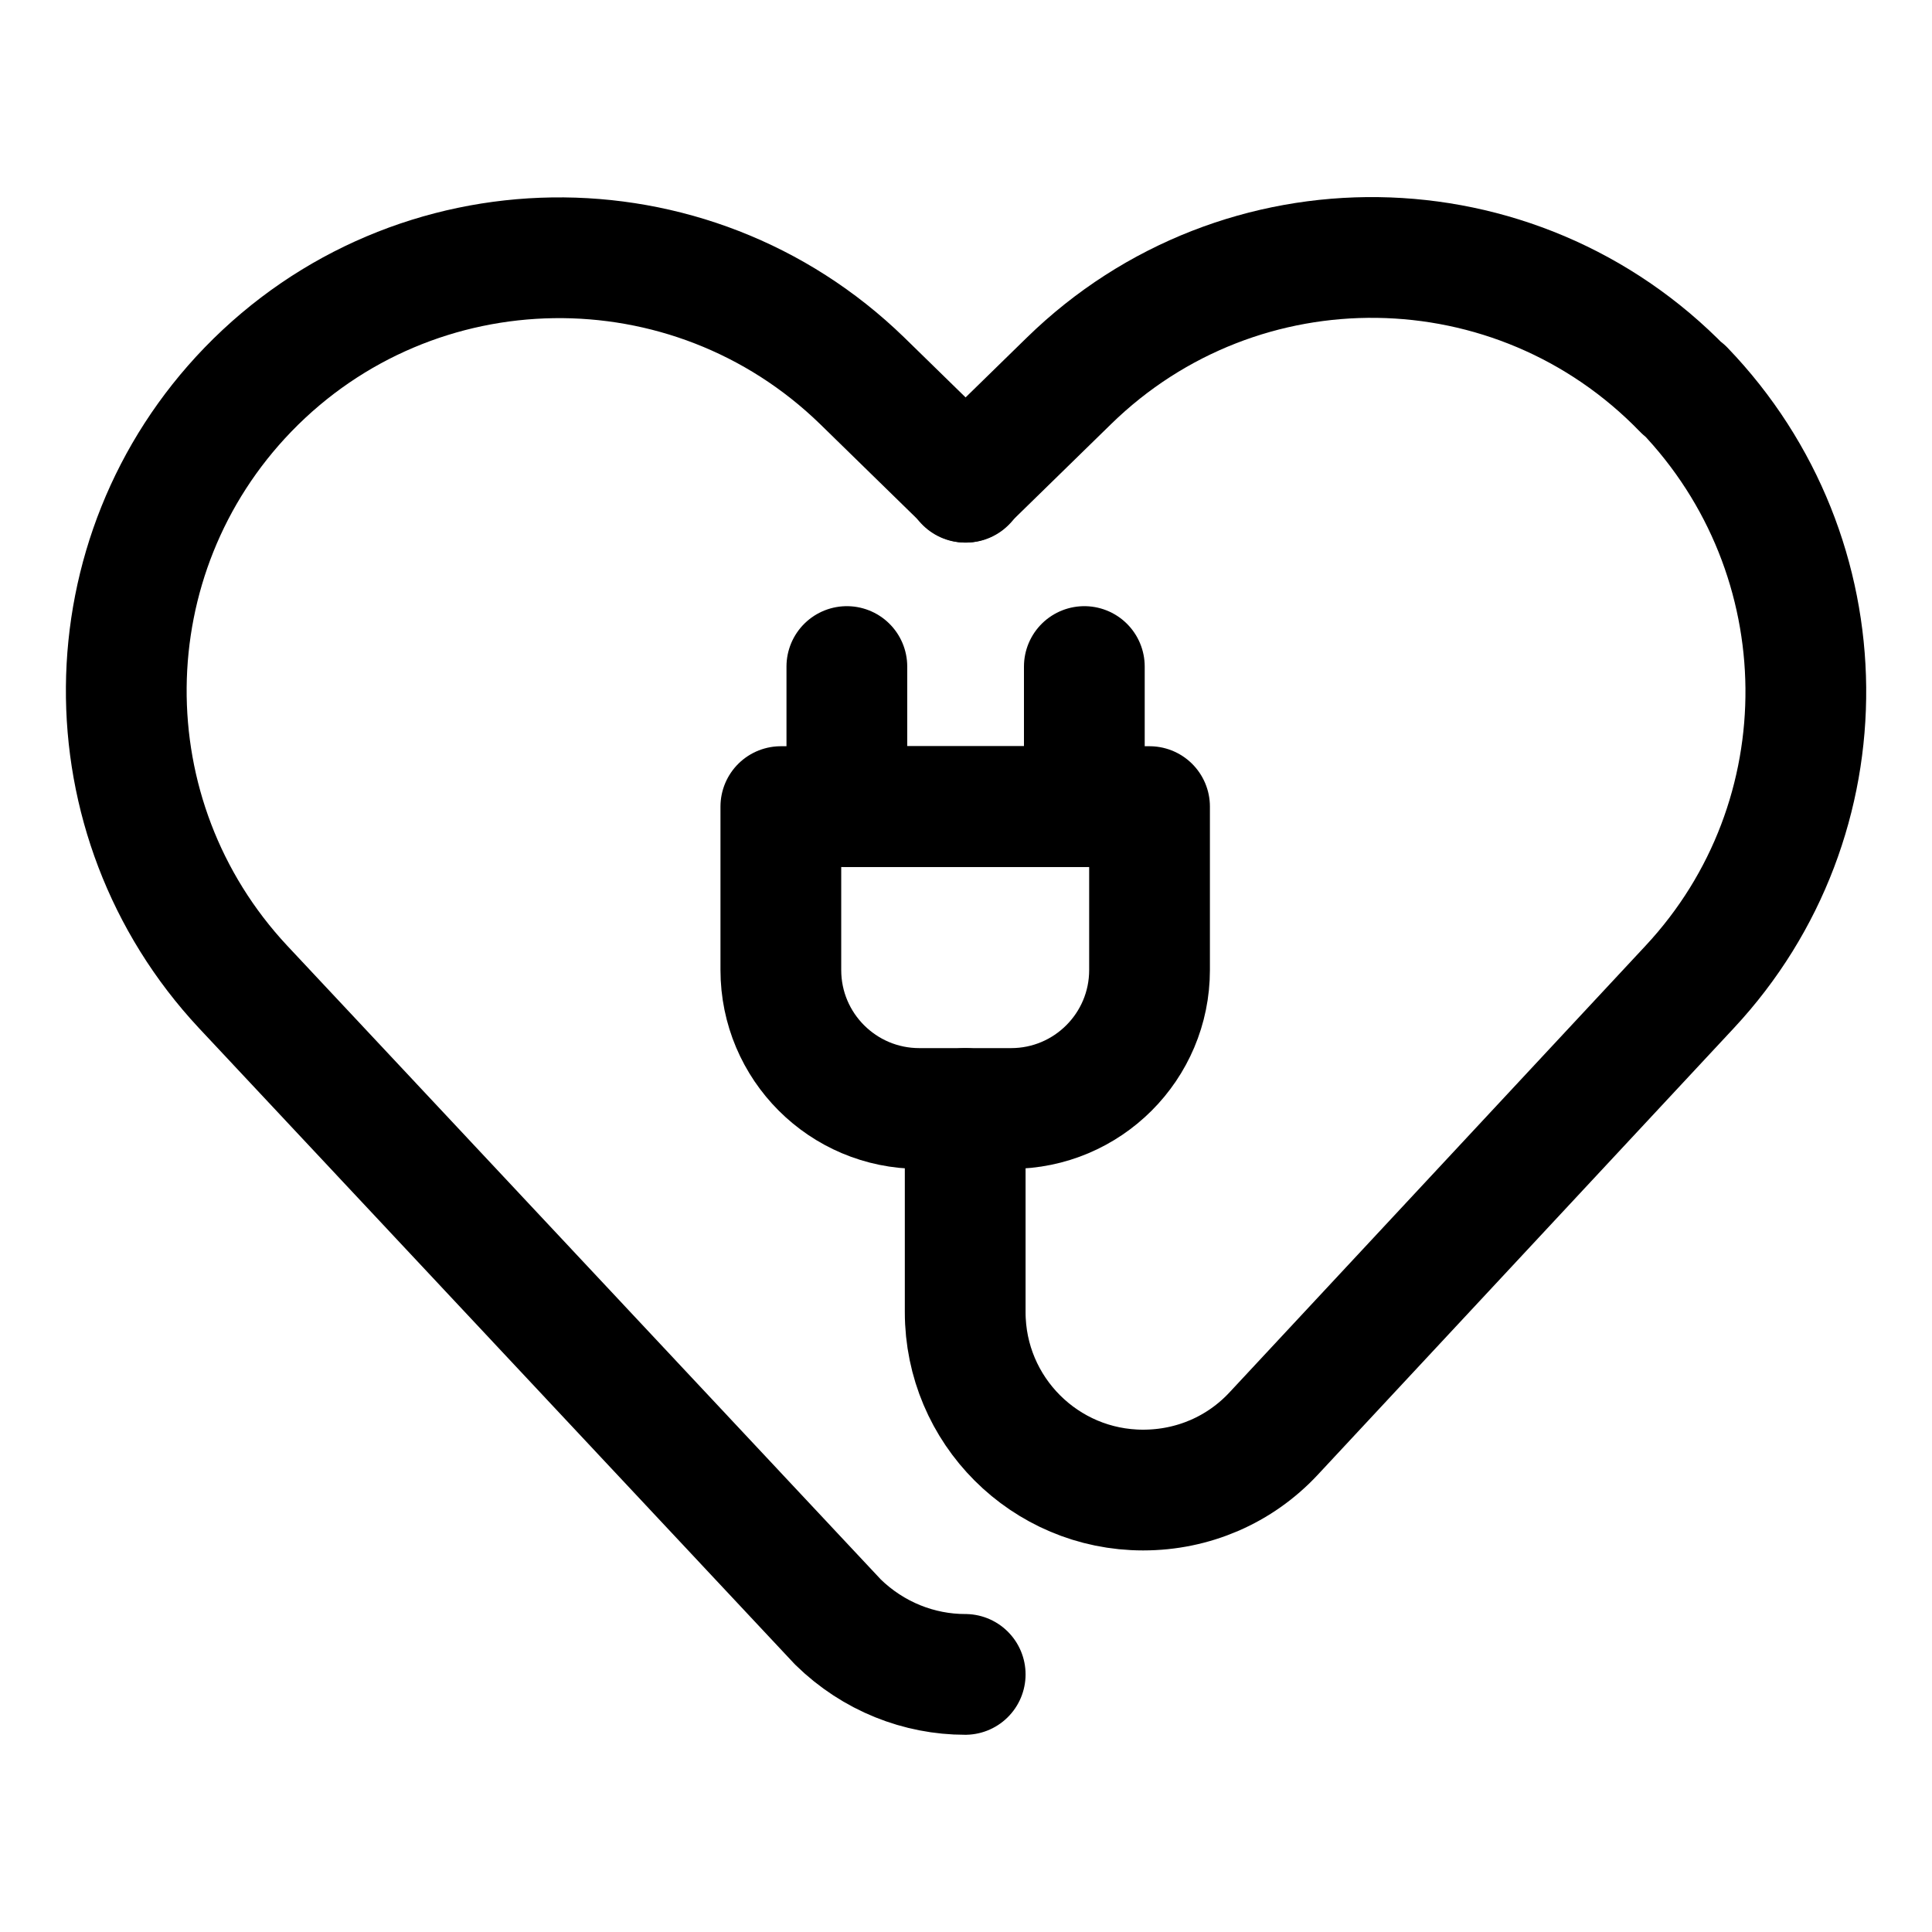
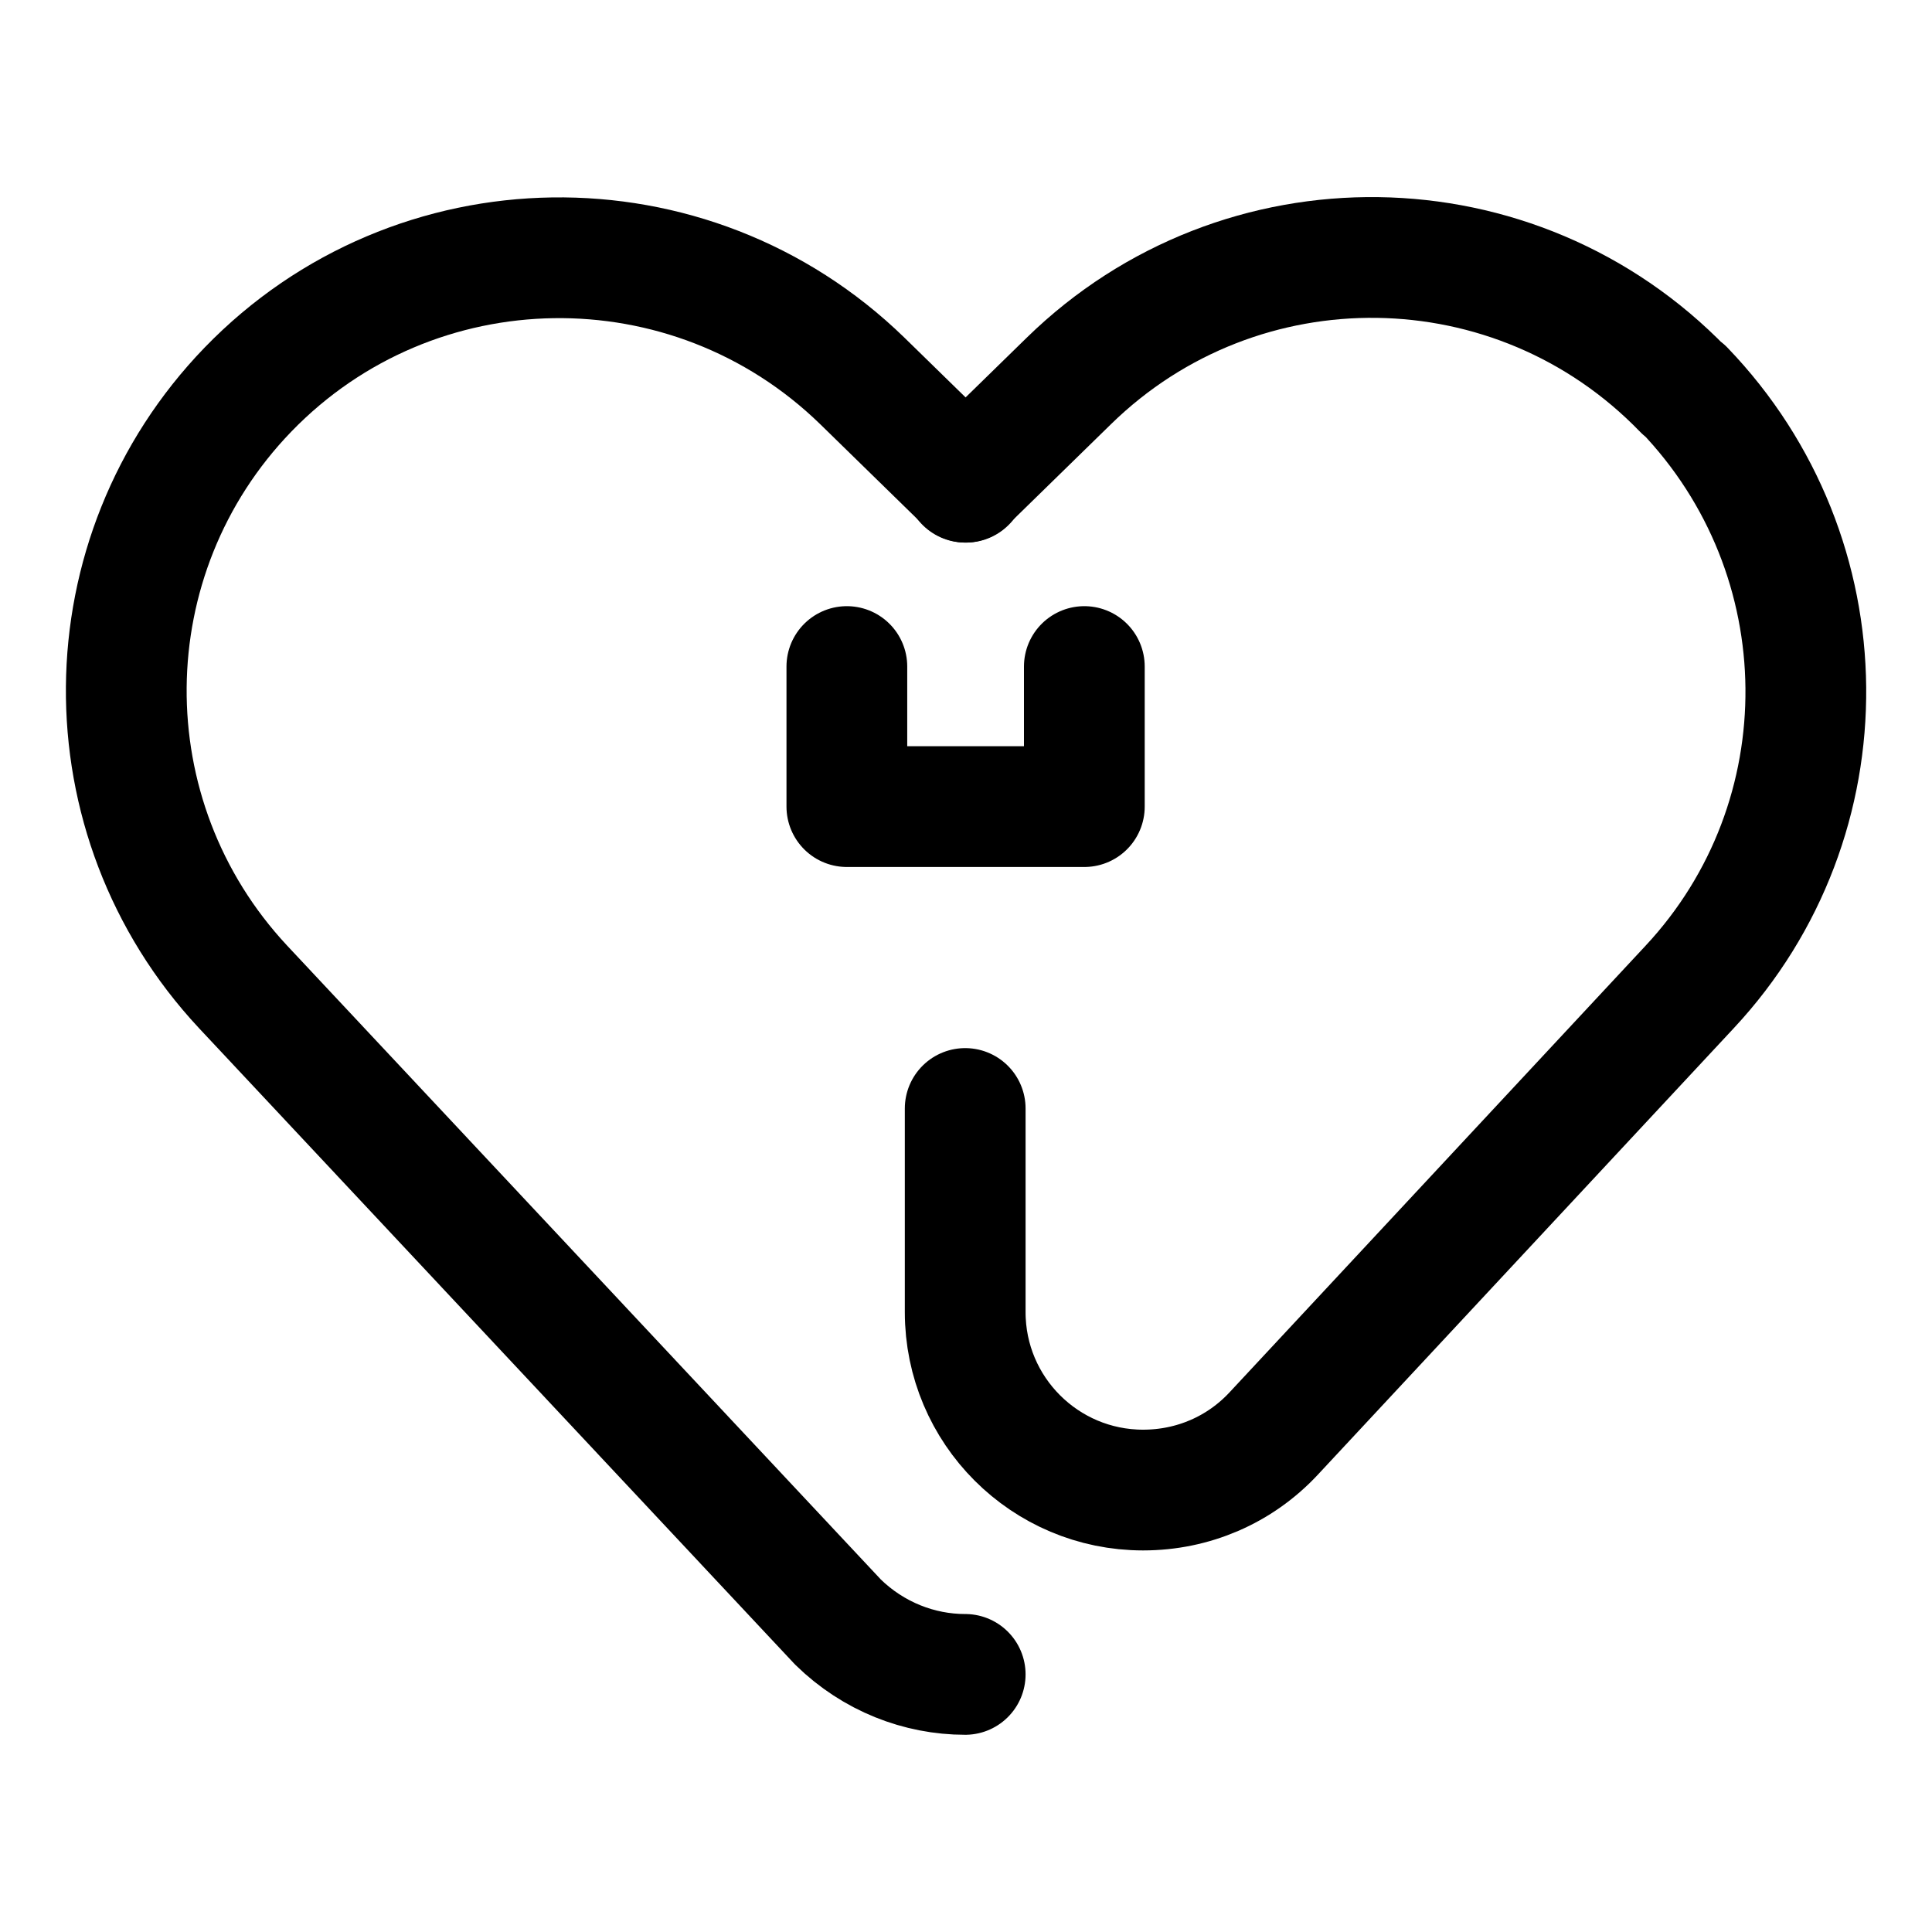
<svg xmlns="http://www.w3.org/2000/svg" width="24" height="24" viewBox="0 0 24 24" fill="none" stroke="currentColor" stroke-linecap="round" stroke-linejoin="round" stroke-width="1.5">
-   <path d="M9.71,10.02h4.57v2.03c0,.95-.77,1.72-1.72,1.72h-1.14c-.95,0-1.72-.77-1.72-1.72v-2.03h0Z" />
  <polyline points="13.47 8.28 13.47 10.02 10.52 10.02 10.52 8.28" />
  <path d="M11.99,5.99l1.29-1.26c2.13-2.08,5.55-2.04,7.63.11h.01c1.99,2.07,2.02,5.33.07,7.42l-5.17,5.55c-.42.45-1,.7-1.62.7h0c-1.22,0-2.21-.99-2.21-2.21v-2.53" />
  <path d="M11.99,20.8c-.57,0-1.14-.22-1.58-.65l-7.39-7.89c-1.96-2.1-1.93-5.36.06-7.42h0c2.07-2.14,5.49-2.19,7.63-.11l1.29,1.26" />
</svg>